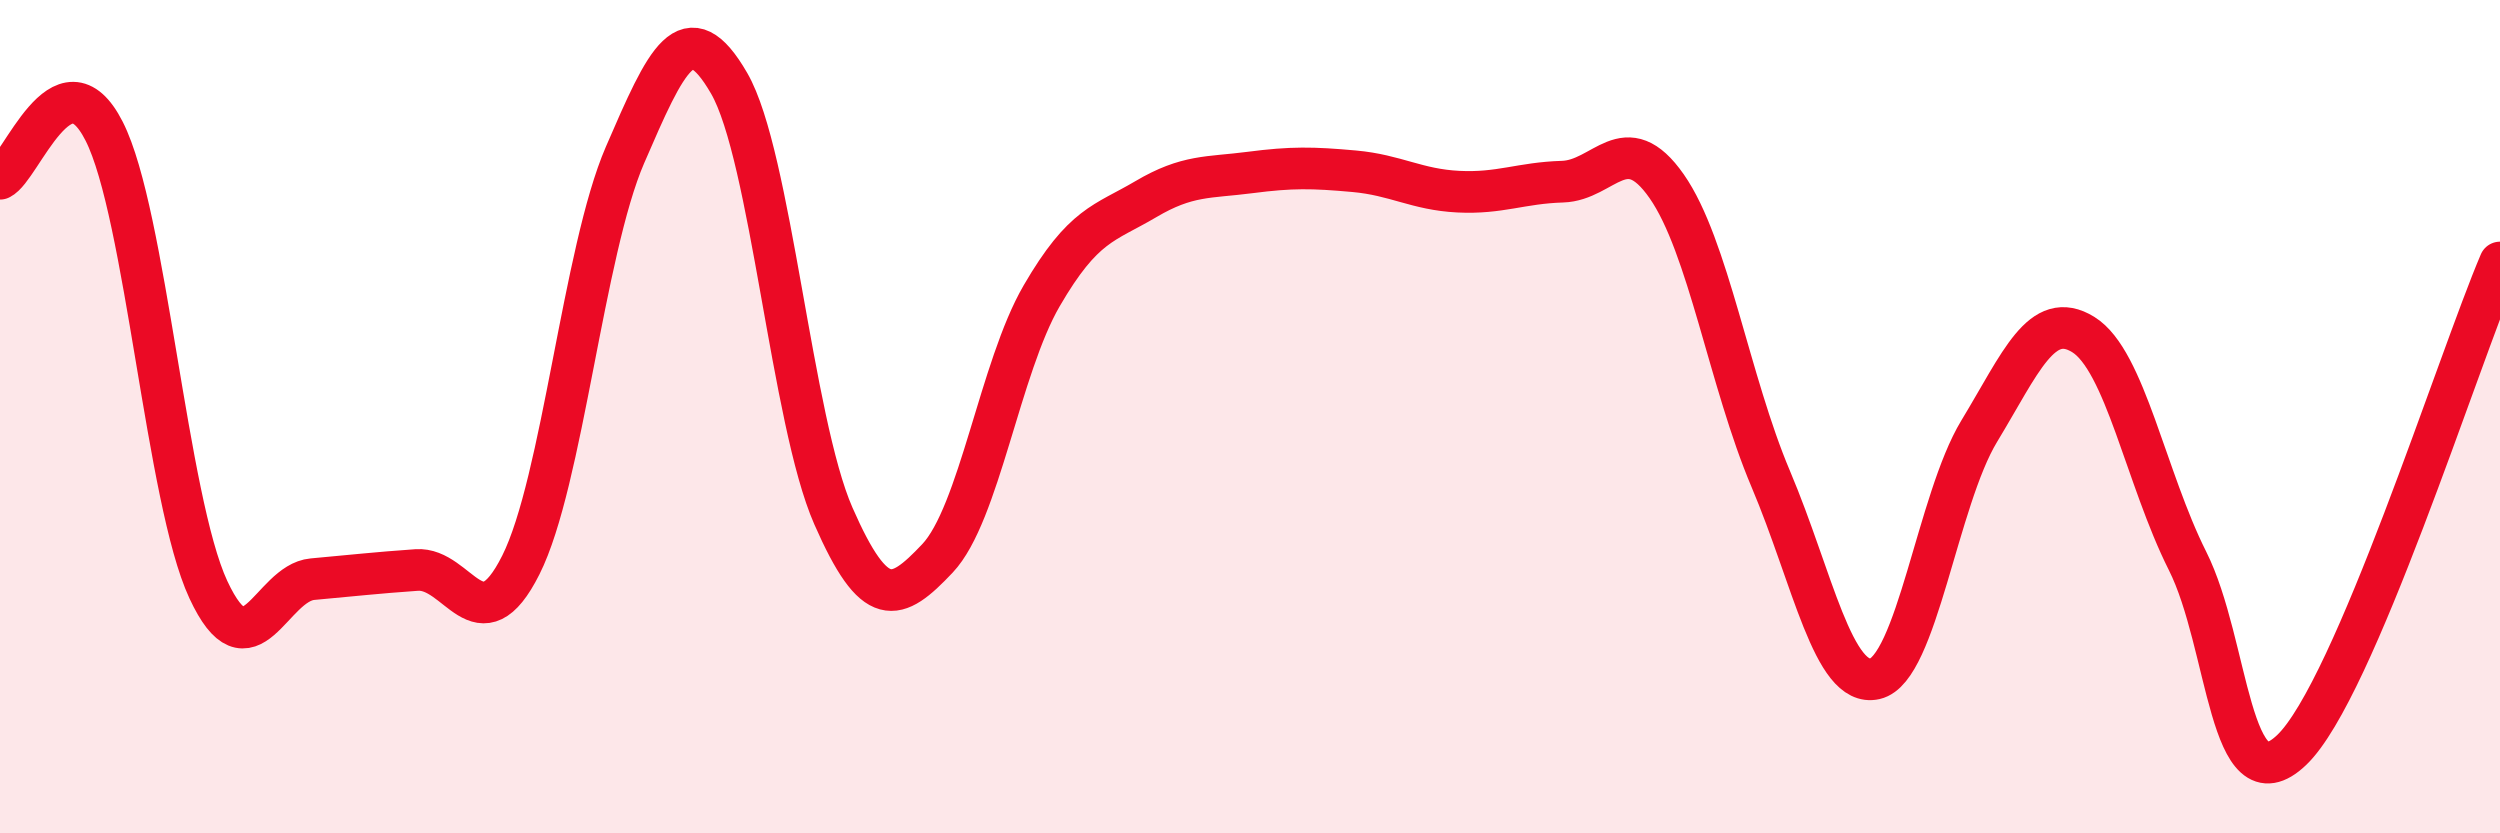
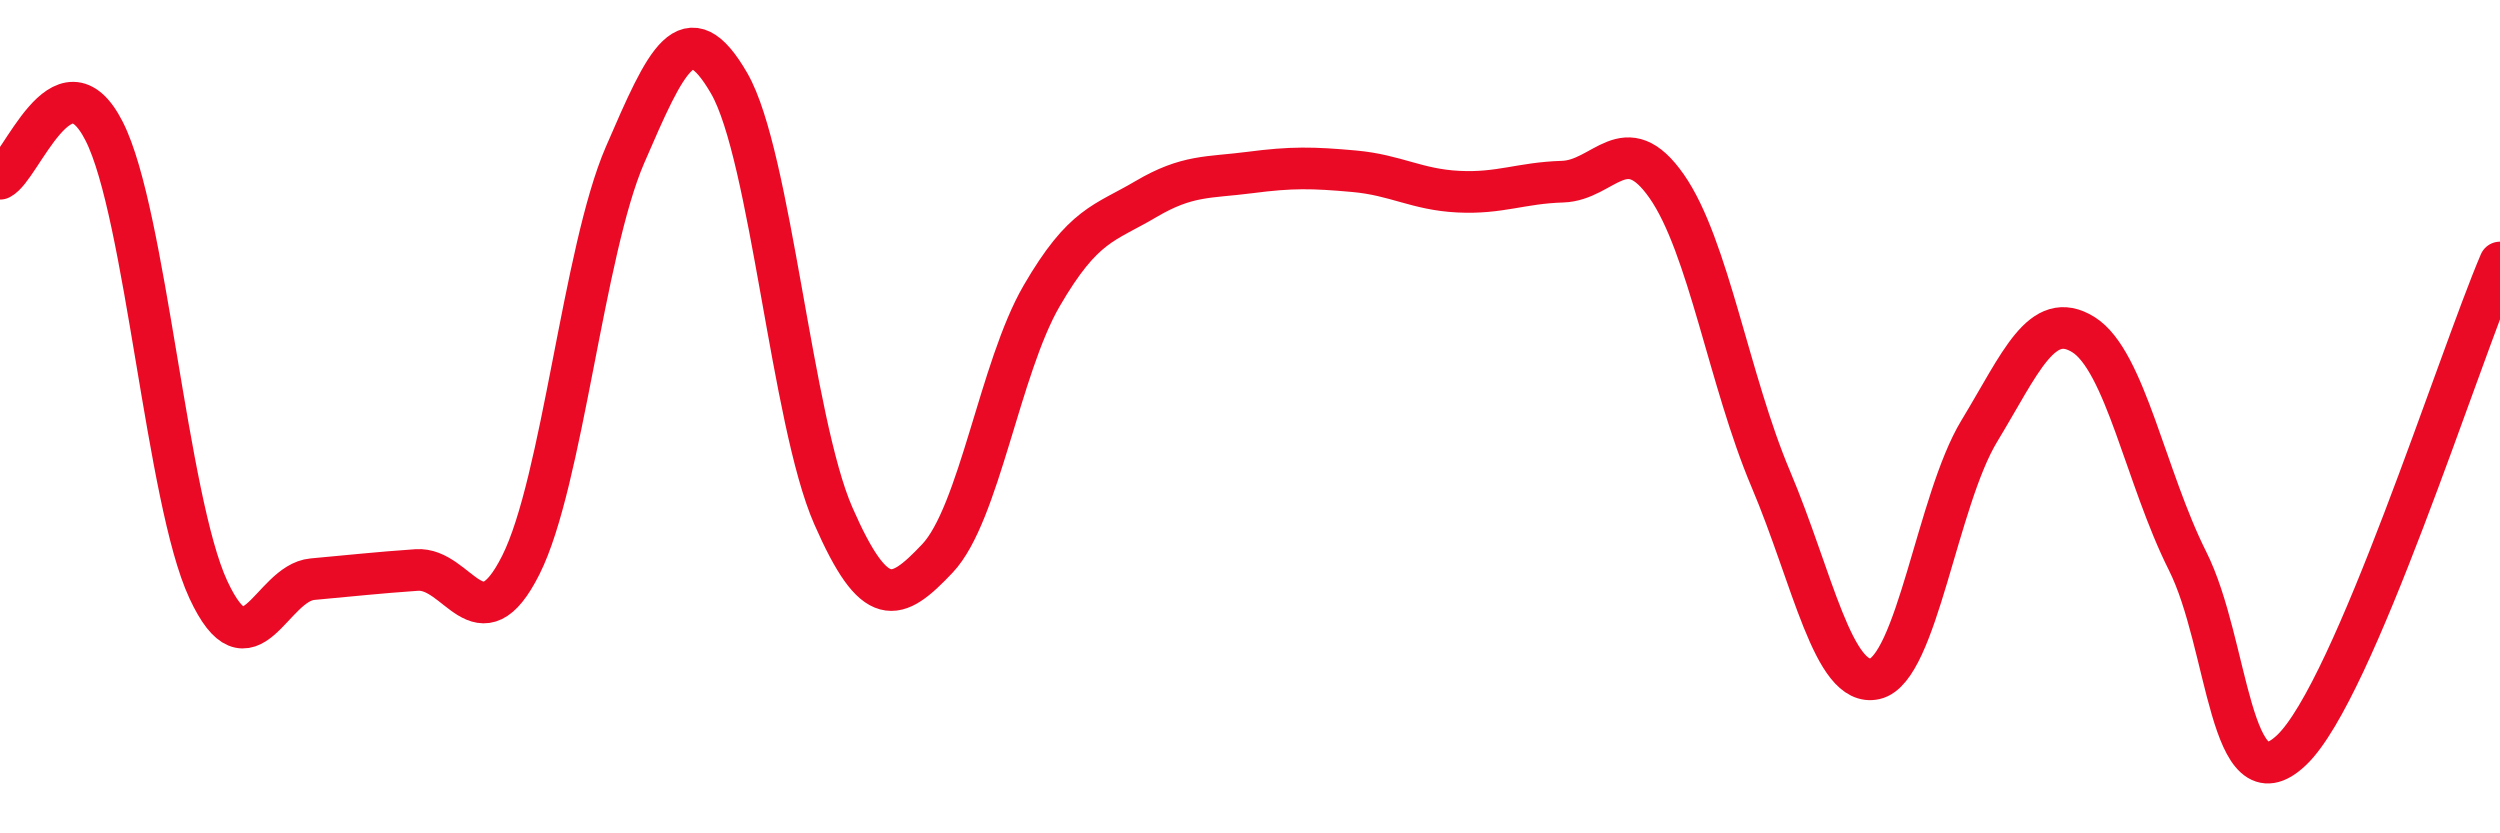
<svg xmlns="http://www.w3.org/2000/svg" width="60" height="20" viewBox="0 0 60 20">
-   <path d="M 0,4.29 C 0.5,4.06 1.5,1.18 2.5,3.15 C 3.5,5.12 4,12 5,14.15 C 6,16.3 6.5,13.99 7.5,13.9 C 8.5,13.81 9,13.75 10,13.68 C 11,13.61 11.5,15.55 12.5,13.56 C 13.5,11.57 14,6.03 15,3.72 C 16,1.41 16.5,0.27 17.5,2 C 18.5,3.73 19,10.1 20,12.38 C 21,14.66 21.5,14.46 22.5,13.4 C 23.5,12.34 24,8.82 25,7.1 C 26,5.38 26.5,5.37 27.5,4.78 C 28.5,4.19 29,4.27 30,4.14 C 31,4.01 31.5,4.02 32.5,4.11 C 33.5,4.2 34,4.55 35,4.6 C 36,4.65 36.5,4.39 37.5,4.36 C 38.5,4.33 39,3.04 40,4.47 C 41,5.9 41.5,9.14 42.5,11.5 C 43.5,13.86 44,16.52 45,16.29 C 46,16.06 46.5,12 47.5,10.35 C 48.5,8.7 49,7.41 50,8.03 C 51,8.65 51.5,11.47 52.5,13.46 C 53.5,15.45 53.5,19.43 55,18 C 56.5,16.57 59,8.64 60,6.3L60 20L0 20Z" fill="#EB0A25" opacity="0.1" stroke-linecap="round" stroke-linejoin="round" />
  <path d="M 0,4.29 C 0.5,4.06 1.5,1.18 2.5,3.15 C 3.5,5.12 4,12 5,14.15 C 6,16.3 6.5,13.99 7.5,13.9 C 8.5,13.81 9,13.75 10,13.68 C 11,13.61 11.5,15.55 12.5,13.56 C 13.5,11.57 14,6.03 15,3.72 C 16,1.41 16.5,0.27 17.5,2 C 18.5,3.73 19,10.1 20,12.38 C 21,14.66 21.5,14.46 22.5,13.4 C 23.5,12.34 24,8.82 25,7.1 C 26,5.38 26.5,5.37 27.5,4.78 C 28.5,4.19 29,4.27 30,4.14 C 31,4.01 31.5,4.02 32.5,4.11 C 33.5,4.2 34,4.55 35,4.6 C 36,4.65 36.5,4.39 37.5,4.36 C 38.5,4.33 39,3.04 40,4.47 C 41,5.9 41.5,9.14 42.5,11.5 C 43.5,13.86 44,16.52 45,16.29 C 46,16.06 46.5,12 47.5,10.35 C 48.5,8.7 49,7.41 50,8.03 C 51,8.65 51.5,11.47 52.5,13.46 C 53.5,15.45 53.5,19.43 55,18 C 56.5,16.57 59,8.64 60,6.3" stroke="#EB0A25" stroke-width="1" fill="none" stroke-linecap="round" stroke-linejoin="round" />
</svg>